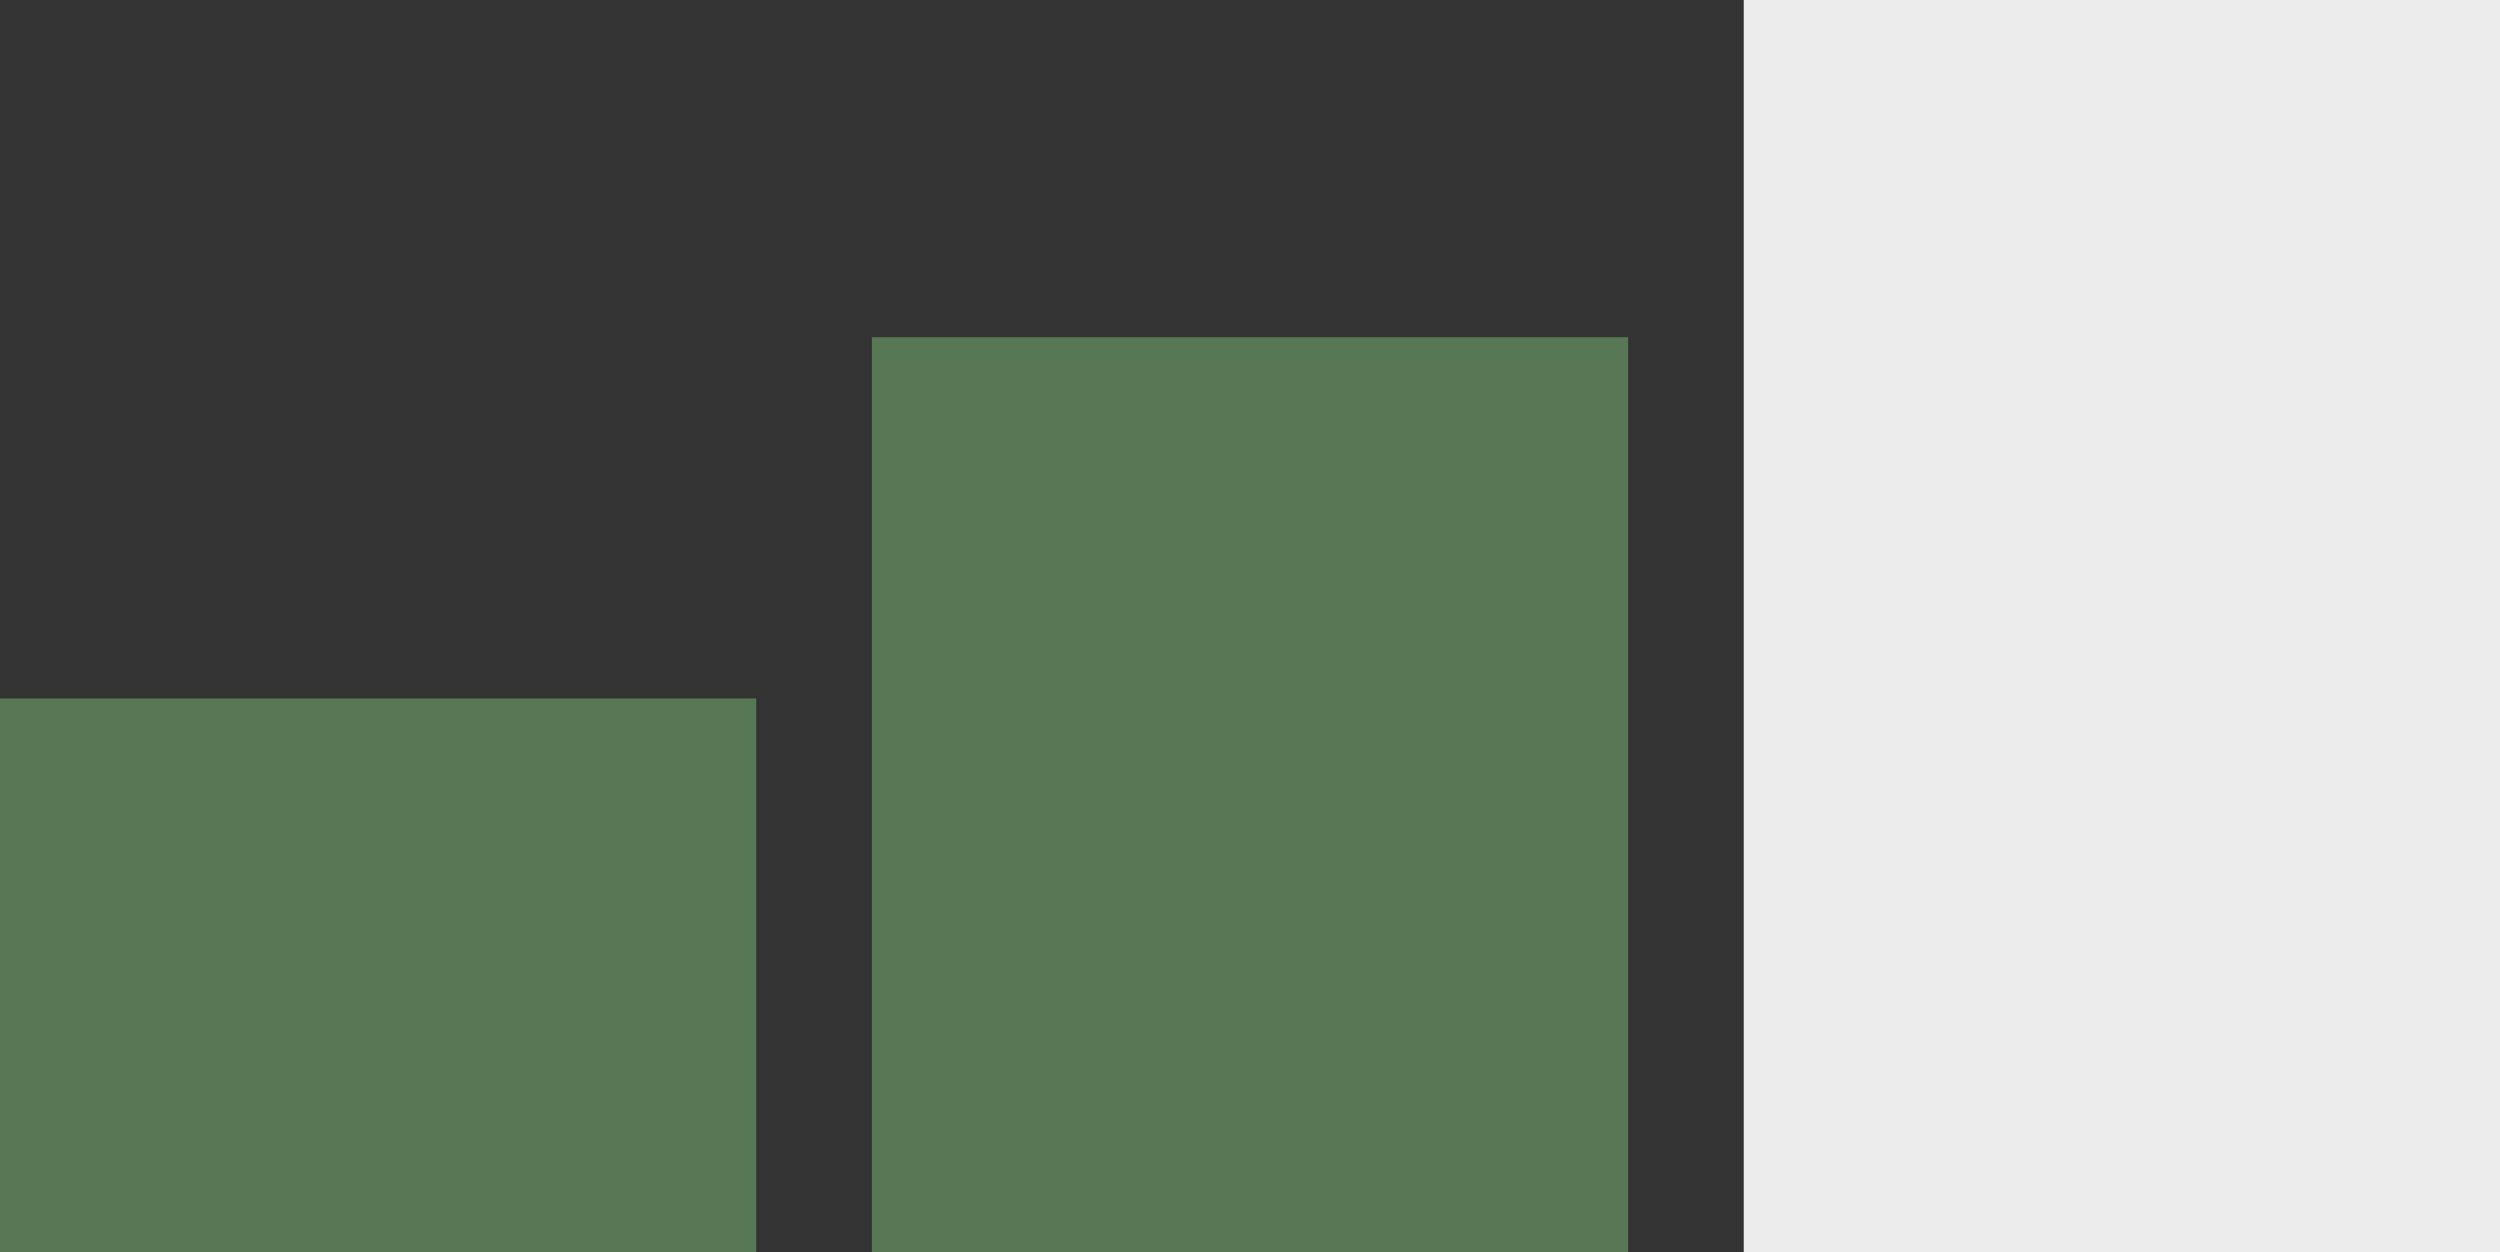
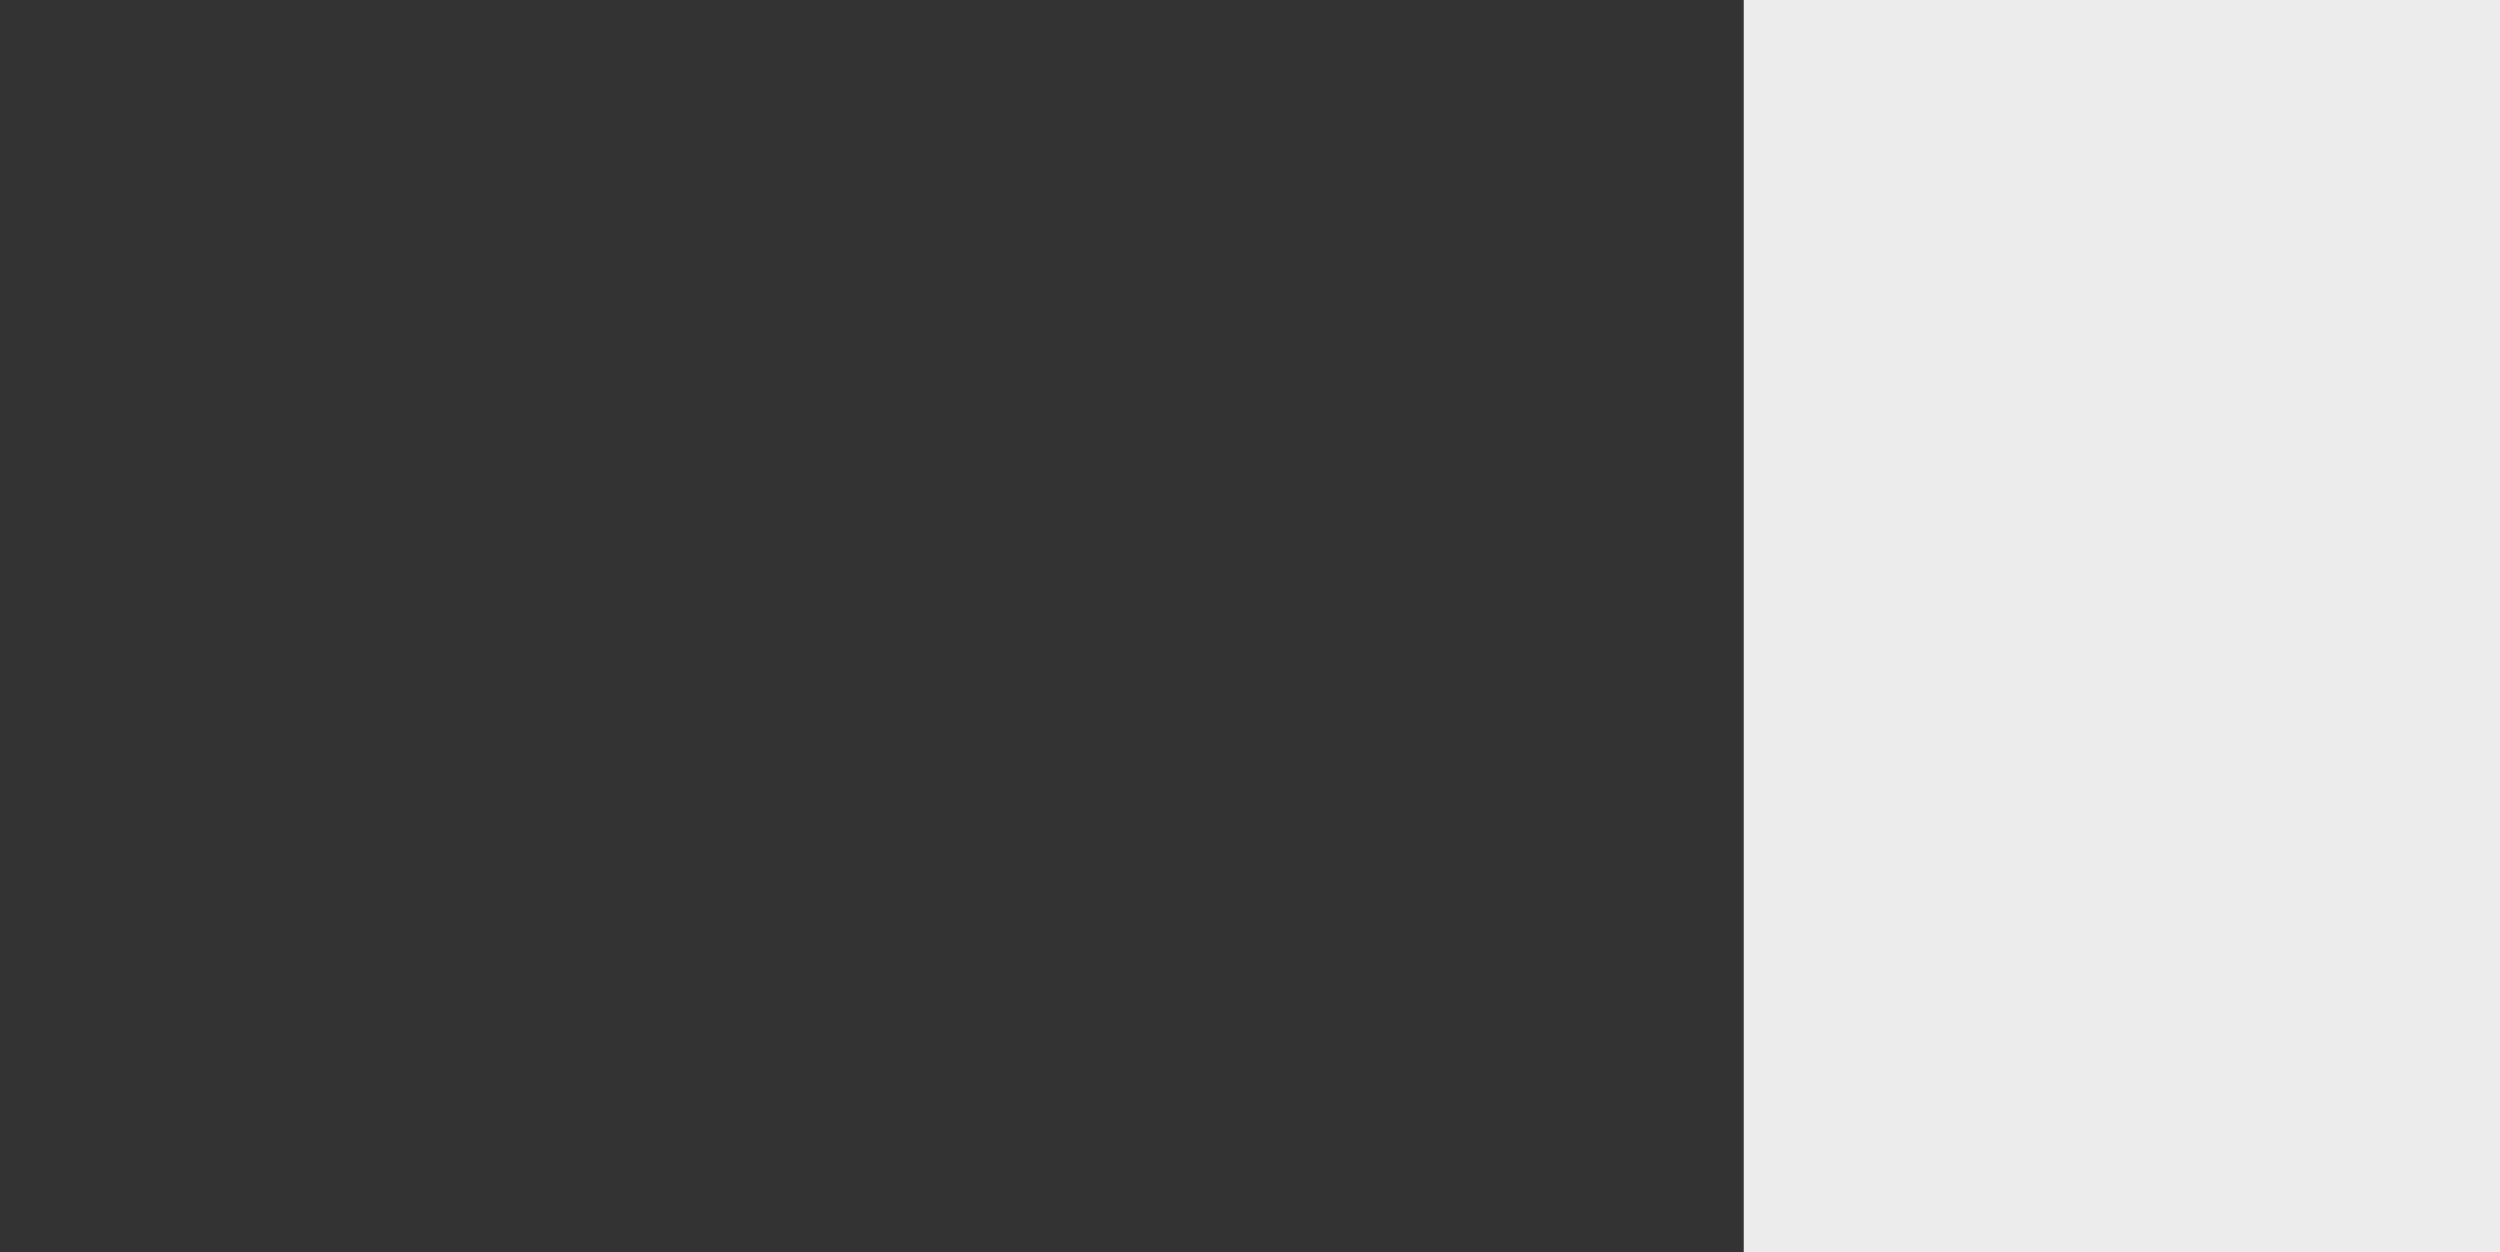
<svg xmlns="http://www.w3.org/2000/svg" version="1.1" id="Ebene_1" x="0px" y="0px" viewBox="0 0 519 260" style="enable-background:new 0 0 519 260;" xml:space="preserve">
  <rect x="0" y="0" width="519" height="260" fill="#333333" stroke="none" />
  <style type="text/css">
	.st0{fill:#587755;}
	.st1{fill:#ECECEC;}
</style>
  <g>
-     <rect y="145" class="st0" width="157" height="115" />
-   </g>
+     </g>
  <g>
-     <rect x="181" y="70" class="st0" width="157" height="190" />
-   </g>
+     </g>
  <g>
    <rect x="362" class="st1" width="157" height="260" />
  </g>
</svg>